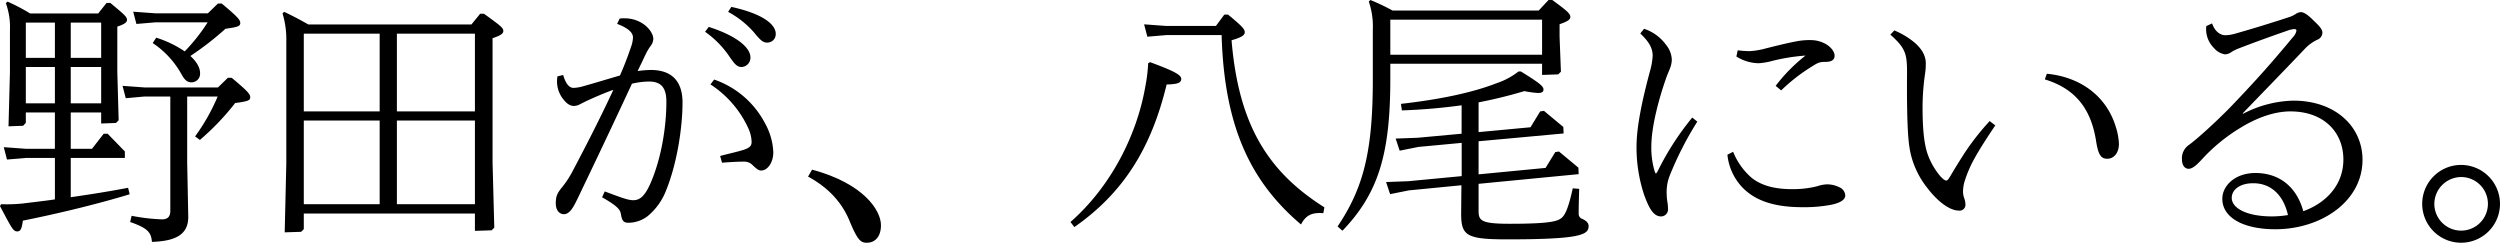
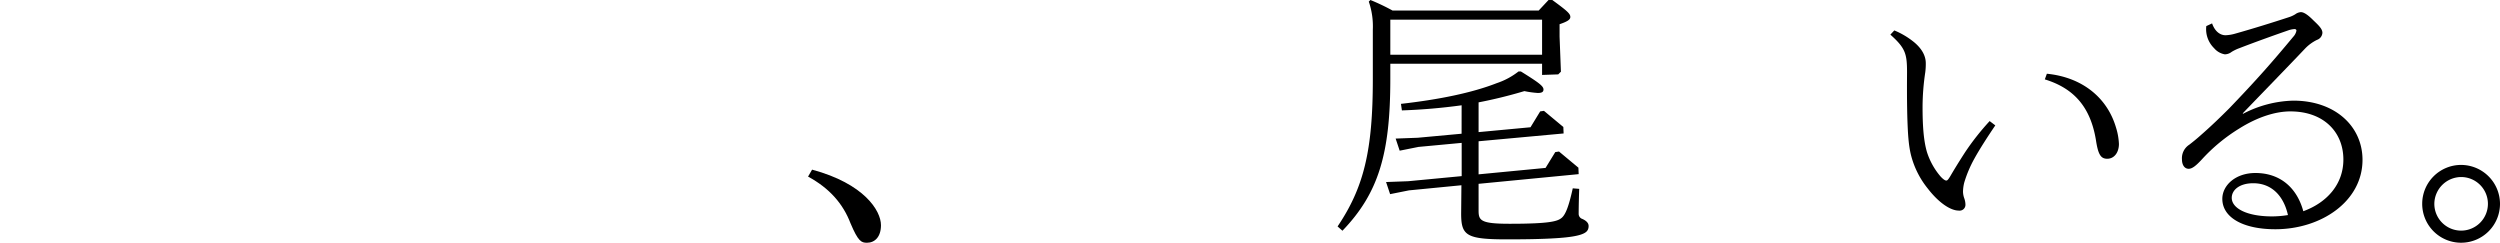
<svg xmlns="http://www.w3.org/2000/svg" width="854.77" height="82.98" viewBox="0 0 854.77 82.98">
  <g id="レイヤー_2" data-name="レイヤー 2">
    <g id="レイヤー_1-2" data-name="レイヤー 1">
-       <path d="M24.19,38.45V50.87h7.27l4-5.15H36.8l5.89,6.07V54H24.19V67.43c6.35-.92,12.88-1.93,19.6-3.22l.55,2.21C33.49,69.73,20,73,7.82,75.44c-.37,2.85-.83,3.68-1.93,3.68C4.51,79.12,4,78,0,70.47l.37-.65A52.62,52.62,0,0,0,8,69.55c3.59-.46,7.18-.83,10.77-1.38V54H8.83l-6.44.55-1.1-4.23,7.54.55h9.94V38.45H8.83V42L7.91,43l-5,.19L3.4,24.56V10.3A23.78,23.78,0,0,0,2,1.1L2.58.55A67.92,67.92,0,0,1,10.3,4.6H33.58L36.43,1h1.29c4.51,3.77,5.7,4.69,5.7,5.8,0,.83-.83,1.47-3.31,2.3V24.65l.46,16.47-.92.92-5.06.19V38.45ZM18.77,7.73H8.83V19.78h9.94Zm0,15.18H8.83V35.33h9.94ZM34.59,7.73H24.19V19.78h10.4Zm0,15.18H24.19V35.33h10.4ZM64,55.56l.37,18.59c0,5.52-3.5,8.28-12.42,8.55-.28-3.31-1.47-4.69-7.45-6.8L45,73.78A64.77,64.77,0,0,0,55.38,75c1.93,0,2.85-.92,2.85-2.86V33H49.4L43,33.58l-1.1-4.23,7.54.55H74.52l3.4-3.31h1.29c5.61,4.69,6.35,5.61,6.35,6.71s-1.11,1.38-5.16,1.93A85.27,85.27,0,0,1,68.35,47.84l-1.65-1.2A67.59,67.59,0,0,0,74.42,33H64ZM75.8,1.2c5.62,4.69,6.35,5.61,6.35,6.71s-1.1,1.38-5.06,1.93a102.17,102.17,0,0,1-12,9.3c2.12,1.93,3.31,3.95,3.31,5.79a2.93,2.93,0,0,1-2.94,3.22c-1.38,0-2.3-.74-3.41-2.76a30.72,30.72,0,0,0-9.84-10.67l1.2-1.84a37.23,37.23,0,0,1,9.75,4.69A63.28,63.28,0,0,0,71,7.64H53.08l-6.44.55L45.54,4l7.54.55h18L74.52,1.2Z" />
-       <path d="M161.18,8.37l3-3.68h1.28c5.52,4,6.63,4.79,6.63,5.89,0,.92-.92,1.56-3.68,2.48v42.5L169,77.83l-.92.92-5.7.18V73H103.87v5.34l-.92.92-5.61.18.55-23.55V14.08A30.29,30.29,0,0,0,96.6,4.6l.55-.55c2.95,1.38,5.52,2.76,8.28,4.32ZM103.87,38.09h25.94V11.5H103.87Zm25.94,3.12H103.87V69.82h25.94ZM162.38,11.5H135.7V38.09h26.68Zm0,29.71H135.7V69.82h26.68Z" />
-       <path d="M211.87,6.35a10.9,10.9,0,0,1,1.66-.09,11.43,11.43,0,0,1,6.53,2c1.93,1.38,3.31,3.4,3.31,5.06a4.08,4.08,0,0,1-.92,2.39,19,19,0,0,0-1.74,2.95C220,20.15,219.14,22,218,24.29a35.93,35.93,0,0,1,4.51-.37c7.45,0,10.85,4.14,10.85,11.13,0,8.74-1.93,20.88-5.52,29.81a21.49,21.49,0,0,1-6.35,9,10.87,10.87,0,0,1-6.62,2.3c-1.66,0-2.21-.64-2.58-3-.27-1.48-1.1-2.67-6.43-5.71l.91-2c5.89,2.21,8,3,9.76,3,2.11,0,3.86-1.19,5.88-5.79,3.78-8.65,5.43-19.5,5.43-27.88,0-4.6-1.65-6.9-5.89-6.9a25.74,25.74,0,0,0-5.88.74c-5.52,11.87-10.4,22.17-15.28,32.38-1.83,3.77-3.21,6.81-4.23,8.74s-2.2,3.5-3.77,3.5c-1.38,0-2.76-1.2-2.76-3.68,0-2.3.37-3.41,2.21-5.61a33.68,33.68,0,0,0,3.31-5c4.33-8.19,9.29-17.76,14.17-28.24-3.13,1.1-6.26,2.48-9.29,3.86l-2,1a4.4,4.4,0,0,1-2.2.65c-1.29,0-2.4-.74-3.5-2.12a9.7,9.7,0,0,1-2.12-8l1.94-.46c.92,3.12,2.11,4.41,3.58,4.41a13.54,13.54,0,0,0,3.22-.55c4.33-1.2,8.1-2.39,12.61-3.68,1.84-4.14,3-7.45,4-10.39a10.06,10.06,0,0,0,.46-2.58c0-1.38-1-3-5.42-4.69ZM242.33,9.2c10.57,3.4,14.25,7.54,14.25,10.4a3.18,3.18,0,0,1-3,3.31c-1.57,0-2.39-.92-4.51-4.05a32.86,32.86,0,0,0-8-8Zm1.84,18a31,31,0,0,1,17.47,15.09,22.19,22.19,0,0,1,2.76,9.75c0,3.49-1.93,6.26-4.14,6.26-.92,0-1.56-.56-2.76-1.66a4,4,0,0,0-3-1.38c-.74,0-2.76,0-7.64.37l-.64-2.3c2.67-.74,5.43-1.29,8.09-2.12,2.21-.73,2.67-1.47,2.67-2.76a12,12,0,0,0-.92-4.14,35.42,35.42,0,0,0-13.15-15.45Zm5.88-24.84c10.95,2.39,15.18,6.07,15.18,9.2a2.87,2.87,0,0,1-2.94,3c-1.29,0-2.12-.55-4.51-3.5a31.6,31.6,0,0,0-8.83-7Z" />
      <path d="M277.66,58c17.75,4.78,23.55,14,23.55,19,0,4-2.12,6-4.79,6-1.93,0-3-.46-5.61-6.62-2.57-6.72-7.17-12-14.53-16Z" />
-       <path d="M393.21,21.25c7.45,2.76,10.67,4.23,10.67,5.7s-1.47,1.84-5,1.94c-5.24,21.71-14.72,37-31.55,48.75L366,75.9c13.89-12.15,22.72-29.81,25.57-46.19a55.42,55.42,0,0,0,1-8.09ZM398.73,12l-6.44.55-1.11-4.23,7.55.55h17L418.6,5h1.29c4.87,4,5.7,5,5.7,6,0,.83-.55,1.65-4.51,2.76,2.39,28.79,12.33,44.89,31.74,57.13l-.37,2c-3.77-.28-5.89.55-7.63,3.86C428,62.46,418.6,44,417.68,12Z" />
      <path d="M475.36,21.8V27c0,25.4-3.95,39-16.37,51.89l-1.66-1.47c8.93-13.25,12.05-25.85,12.05-50.32V10.12A26.05,26.05,0,0,0,468,.55l.56-.55a73.11,73.11,0,0,1,7.54,3.59h50L529.46,0h1.28c5.16,3.77,6.17,4.69,6.17,5.8,0,.92-1,1.56-3.68,2.48v4.23l.46,12-.92.92-5.52.19V21.8ZM499.74,36a199.78,199.78,0,0,1-20.42,1.75L479,35.51c13-1.47,24.29-3.77,32.75-7.08a24.68,24.68,0,0,0,7.45-4H520c6.07,3.77,7.73,5,7.73,6.16,0,.83-.55,1.2-1.93,1.2a33.72,33.72,0,0,1-4.6-.64C515.84,32.75,510.69,34,505.54,35V45.17l17.75-1.66,3.31-5.42,1.29-.19,6.63,5.52.09,2.21L505.54,48.3V59.61l22.9-2.2L531.76,52l1.28-.19,6.63,5.52.09,2.21-34.22,3.31V72c0,3.41.73,4.51,10.67,4.51,14.26,0,16.47-.92,17.85-2.12,1.19-1.1,2.3-3.68,3.68-10l2.2.18c-.18,5.52-.18,8-.18,8.65a1.82,1.82,0,0,0,1.29,1.65c1,.46,2.11,1.2,2.11,2.4,0,1.65-.92,2.39-2.85,3-2.67.83-8.09,1.57-25,1.57-14,0-15.73-1.29-15.73-8.84l.09-9.66-17.94,1.75-6.44,1.29-1.38-4.14,7.55-.28,18.3-1.74V48.85L485,50.23l-6.44,1.29-1.38-4.14,7.55-.28,15-1.38ZM527.25,6.72H475.36v12h51.89Z" />
-       <path d="M562.12,9.84a15.24,15.24,0,0,1,7.54,5.52,8.47,8.47,0,0,1,1.94,5,8.19,8.19,0,0,1-.56,2.85c-.36,1-.73,1.75-1.28,3.22-2.76,7.82-5.16,17.11-5.16,23.74a28.08,28.08,0,0,0,1.11,8.28c.09.37.27.83.46.83s.46-.46.64-.83A94.93,94.93,0,0,1,578.59,40.2l1.74,1.38a113.31,113.31,0,0,0-9.56,18.77,15.3,15.3,0,0,0-.92,5.89,18.65,18.65,0,0,0,.18,2.39,16.82,16.82,0,0,1,.28,2.76A2.41,2.41,0,0,1,567.92,74c-2.58,0-4.14-2.85-5.8-7.45a51.63,51.63,0,0,1-2.58-16.37c0-6.9,2-16.19,4.6-25.85a23.7,23.7,0,0,0,.92-5.25c0-2.48-1.1-4.69-4.23-7.63Zm30.45,42.05a23,23,0,0,0,6.35,8.92c3.49,2.76,8.09,3.86,13.8,3.86a33.93,33.93,0,0,0,8.64-1,11.06,11.06,0,0,1,3.32-.64,9.48,9.48,0,0,1,4.23,1,3.23,3.23,0,0,1,2,2.76c0,1.56-1.75,2.57-4.78,3.22a50,50,0,0,1-9.85.83c-9.84,0-16.09-2.3-20.33-6.54a18.91,18.91,0,0,1-5.33-11.4Zm14.54-22.54A57.24,57.24,0,0,1,617.32,19,66.38,66.38,0,0,0,605,21.07a23,23,0,0,1-3.68.55,14.72,14.72,0,0,1-7.64-2.3l.46-2.12a33.69,33.69,0,0,0,4.14.28,25.51,25.51,0,0,0,5.43-.92c3.68-.92,7.36-1.84,10.76-2.48a24,24,0,0,1,4.7-.37,10.59,10.59,0,0,1,5.15,1.38c1.56.92,2.94,2.48,2.94,3.95s-1.1,2.12-3.13,2.12-2.57.28-4.6,1.56A60.78,60.78,0,0,0,609,30.91Z" />
      <path d="M647.68,10.4a27,27,0,0,1,6.9,4.14c2.48,2.11,3.86,4.5,3.86,7.08a21.82,21.82,0,0,1-.18,3.13,81.31,81.31,0,0,0-.92,11.68c0,6,.28,11.32,1.47,15.46a24,24,0,0,0,4.69,8.46c.92,1,1.57,1.38,1.94,1.38s.64-.28,1.37-1.47c.92-1.57,2.21-3.77,5-8.1a86.4,86.4,0,0,1,8.47-10.76l1.93,1.47c-2.49,3.68-5.25,7.91-7.18,11.41a41.25,41.25,0,0,0-3.4,8,13.17,13.17,0,0,0-.46,3.31,7.17,7.17,0,0,0,.46,2.3,6.74,6.74,0,0,1,.37,2,2,2,0,0,1-2.3,2.11c-2.86,0-6.9-2.76-10.58-7.54a29.9,29.9,0,0,1-5.61-10.95c-1-3.68-1.2-8.09-1.38-13.34-.19-7.36-.1-13.61-.1-15.45,0-6.35-.55-8.28-5.7-12.88Zm52.16,14.81c12,1.19,20.61,8.09,23.64,18.4a21.76,21.76,0,0,1,1,5.61c0,2.85-1.57,5.06-4,5.06-2.21,0-3.13-1.47-3.87-6.44-1.84-11-7.26-17.57-17.47-20.7Z" />
      <path d="M766.91,38.91a39,39,0,0,1,17.2-4.5c14.35,0,23.65,8.83,23.65,20.24,0,14.16-14.08,23.73-29.81,23.73-11,0-18.12-4-18.12-10.4,0-4.6,4.5-8.83,11.31-8.83,8.65,0,14.26,5.25,16.38,13.07,8.19-3,13.7-9.3,13.7-17.67,0-9.38-6.71-16.46-18.12-16.46C778,38.09,771.88,40,765.53,44a59.21,59.21,0,0,0-12.6,10.4c-2.12,2.3-3.41,3.31-4.6,3.31-1.47,0-2.3-1.38-2.3-3.22a5.48,5.48,0,0,1,2.48-5c1.2-.92,2.67-2.11,4-3.31,3.59-3.13,6.9-6.35,9.66-9.11,9.29-9.66,14.63-15.73,21.89-24.47a4.26,4.26,0,0,0,1.11-2.11c0-.37-.28-.55-.65-.55a8,8,0,0,0-2.2.46c-4.51,1.56-11.32,4-16.66,6.07a14.44,14.44,0,0,0-2.66,1.28,3.9,3.9,0,0,1-2.3.83,6.15,6.15,0,0,1-3.68-2.11,9.06,9.06,0,0,1-2.67-7.55L756.33,8c1,2.86,2.85,4.05,4.6,4.05a13.64,13.64,0,0,0,3.31-.55c5.89-1.66,12.42-3.68,18.31-5.61a9.82,9.82,0,0,0,2.21-1,3.58,3.58,0,0,1,1.93-.74c1.1,0,2.58,1.1,4.23,2.76,1.93,1.84,3.13,3,3.13,4.32a2.74,2.74,0,0,1-1.84,2.4,14.18,14.18,0,0,0-4.05,2.94c-6.71,7.08-14.63,15.18-21.34,22.17Zm3.5,23.74c-4.7,0-7.36,2.3-7.36,5,0,3.49,5,6.34,13.8,6.34a34.36,34.36,0,0,0,5.42-.46C780.71,66.6,776.39,62.65,770.41,62.65Z" />
      <path d="M854.77,69.64a13.3,13.3,0,1,1-13.25-13.25A13.33,13.33,0,0,1,854.77,69.64Zm-22.45,0a9.16,9.16,0,1,0,9.2-9.11A9.23,9.23,0,0,0,832.32,69.64Z" />
    </g>
  </g>
</svg>